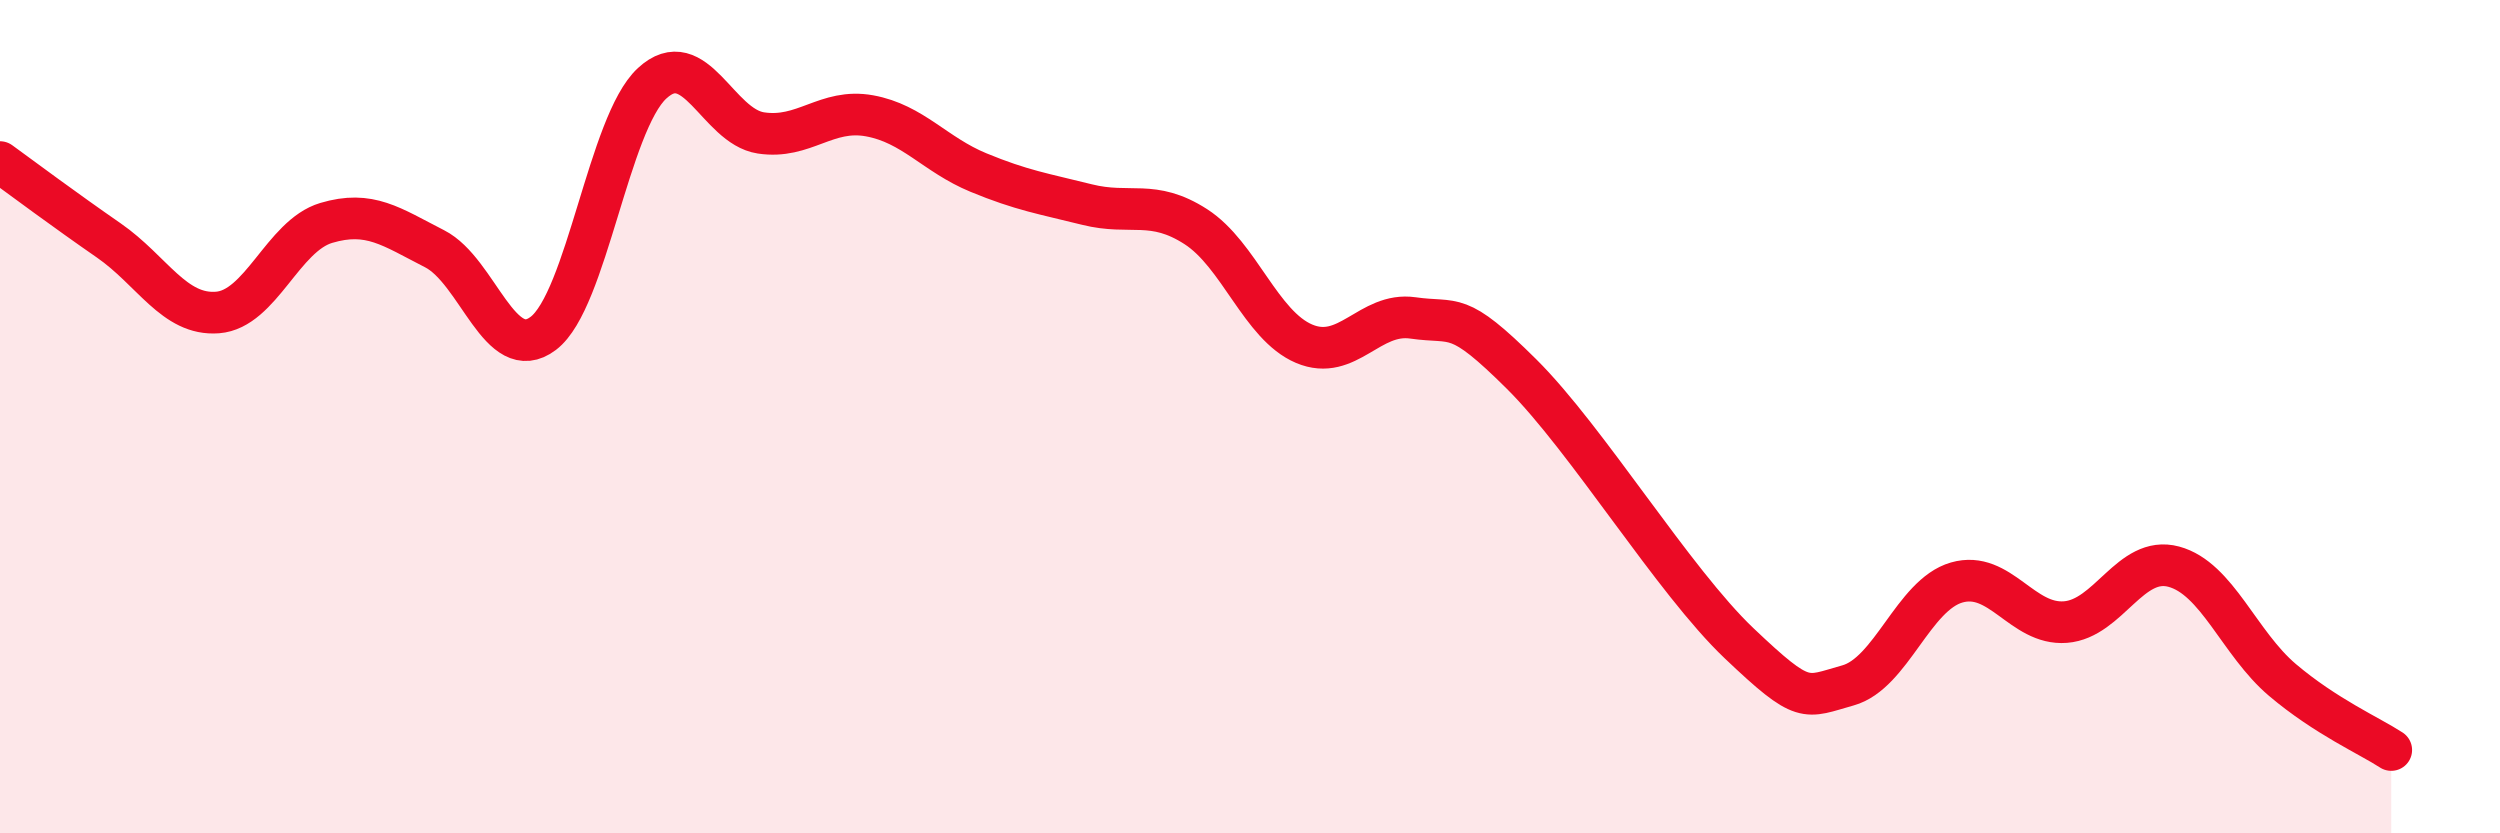
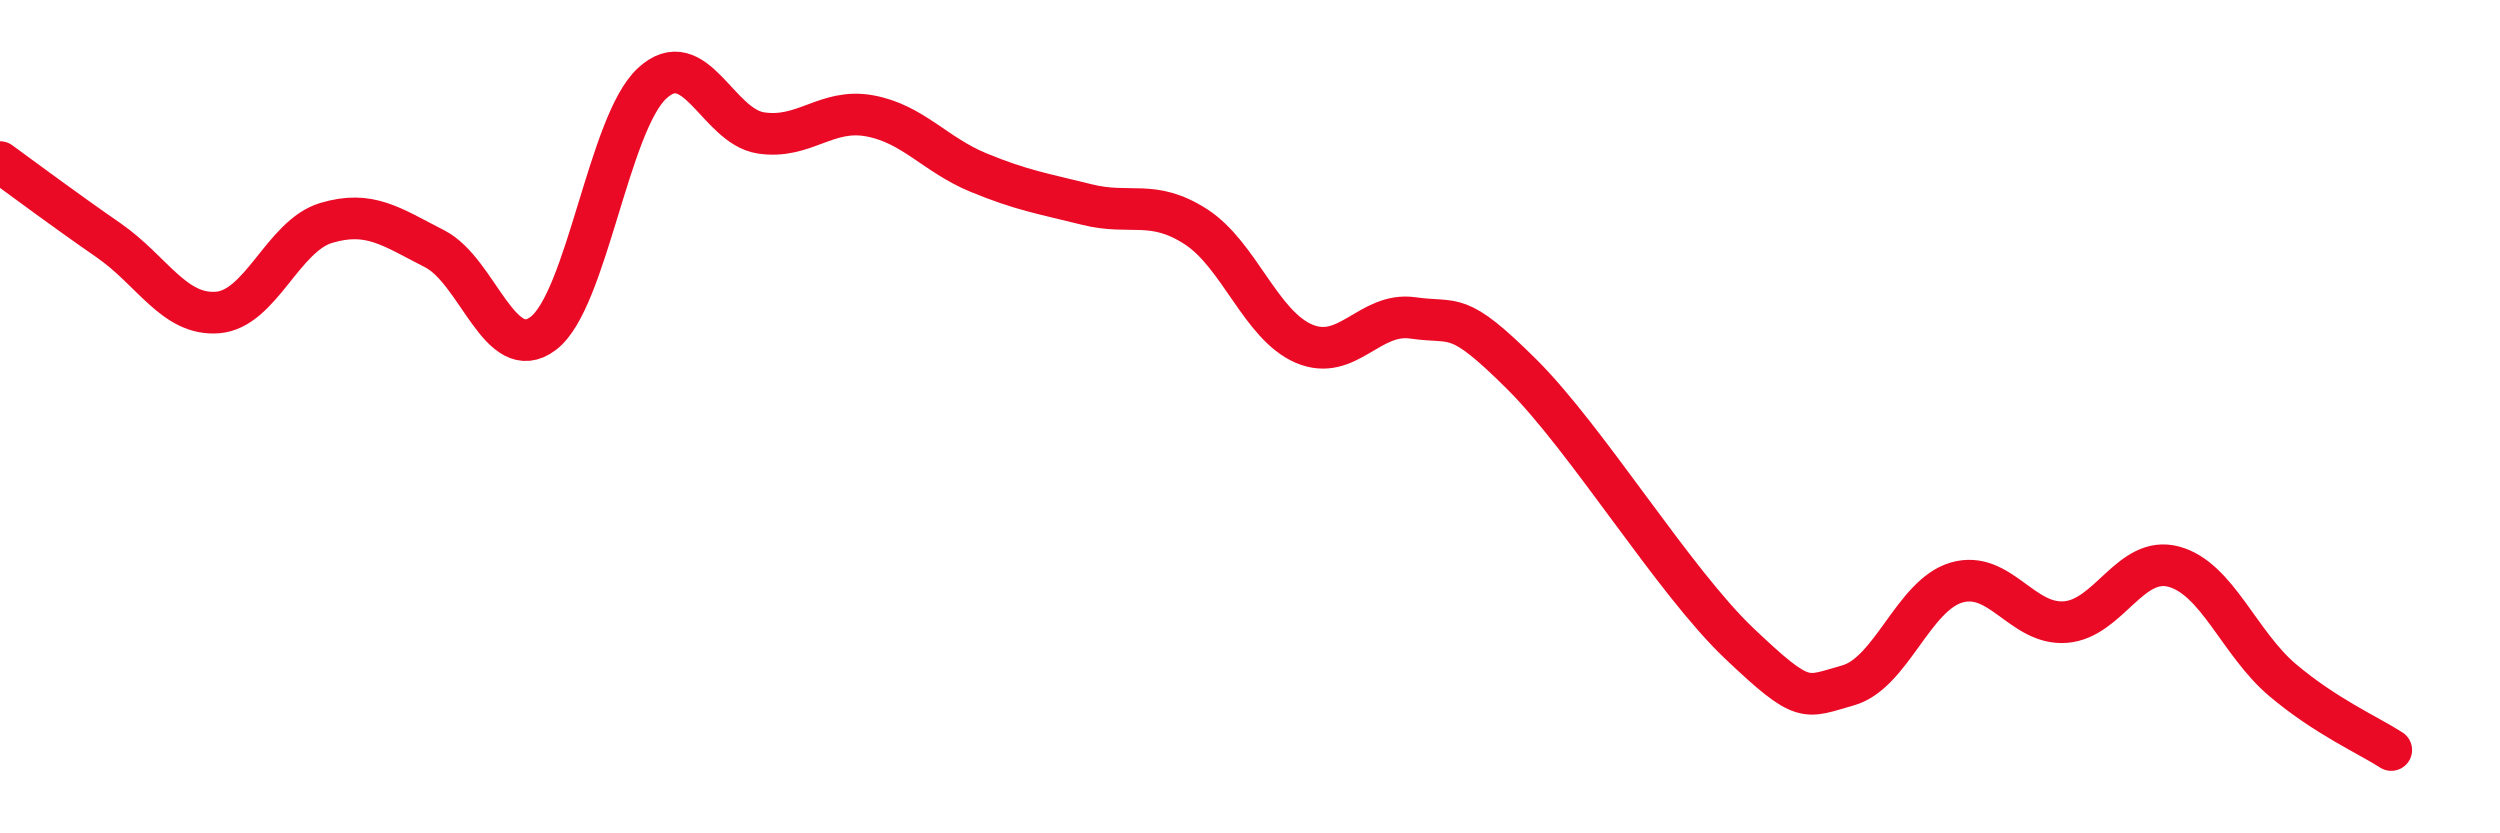
<svg xmlns="http://www.w3.org/2000/svg" width="60" height="20" viewBox="0 0 60 20">
-   <path d="M 0,3.89 C 0.52,4.27 1.57,5.05 2.61,5.77 C 3.65,6.49 4.18,7.58 5.22,7.5 C 6.26,7.42 6.79,5.66 7.83,5.35 C 8.87,5.04 9.39,5.44 10.43,5.97 C 11.47,6.5 12,8.79 13.04,8 C 14.08,7.21 14.61,2.96 15.65,2 C 16.69,1.04 17.22,3.03 18.26,3.19 C 19.3,3.35 19.83,2.59 20.87,2.78 C 21.91,2.97 22.44,3.71 23.48,4.14 C 24.52,4.57 25.05,4.65 26.09,4.91 C 27.13,5.17 27.66,4.77 28.7,5.44 C 29.74,6.11 30.26,7.81 31.3,8.25 C 32.34,8.69 32.87,7.48 33.91,7.63 C 34.95,7.78 34.95,7.42 36.52,8.98 C 38.09,10.54 40.17,13.95 41.74,15.44 C 43.31,16.93 43.31,16.74 44.35,16.45 C 45.39,16.16 45.92,14.28 46.96,13.98 C 48,13.68 48.53,15.01 49.57,14.93 C 50.61,14.85 51.13,13.32 52.17,13.6 C 53.21,13.88 53.74,15.44 54.78,16.32 C 55.82,17.2 56.87,17.66 57.39,18L57.39 20L0 20Z" fill="#EB0A25" opacity="0.1" stroke-linecap="round" stroke-linejoin="round" />
  <path d="M 0,3.89 C 0.52,4.27 1.57,5.05 2.61,5.77 C 3.65,6.49 4.18,7.58 5.22,7.5 C 6.26,7.42 6.79,5.66 7.83,5.35 C 8.87,5.04 9.39,5.44 10.43,5.97 C 11.47,6.5 12,8.79 13.04,8 C 14.08,7.21 14.61,2.96 15.65,2 C 16.69,1.04 17.22,3.03 18.26,3.19 C 19.3,3.35 19.83,2.59 20.87,2.78 C 21.91,2.97 22.44,3.71 23.48,4.14 C 24.52,4.57 25.05,4.65 26.09,4.91 C 27.13,5.17 27.66,4.77 28.7,5.44 C 29.74,6.11 30.26,7.81 31.3,8.25 C 32.34,8.69 32.87,7.48 33.91,7.63 C 34.95,7.78 34.95,7.42 36.52,8.98 C 38.09,10.54 40.17,13.95 41.74,15.44 C 43.31,16.93 43.31,16.74 44.35,16.45 C 45.39,16.16 45.92,14.28 46.96,13.98 C 48,13.68 48.53,15.01 49.57,14.93 C 50.61,14.85 51.13,13.32 52.17,13.6 C 53.21,13.88 53.74,15.44 54.78,16.32 C 55.82,17.2 56.87,17.66 57.39,18" stroke="#EB0A25" stroke-width="1" fill="none" stroke-linecap="round" stroke-linejoin="round" />
</svg>